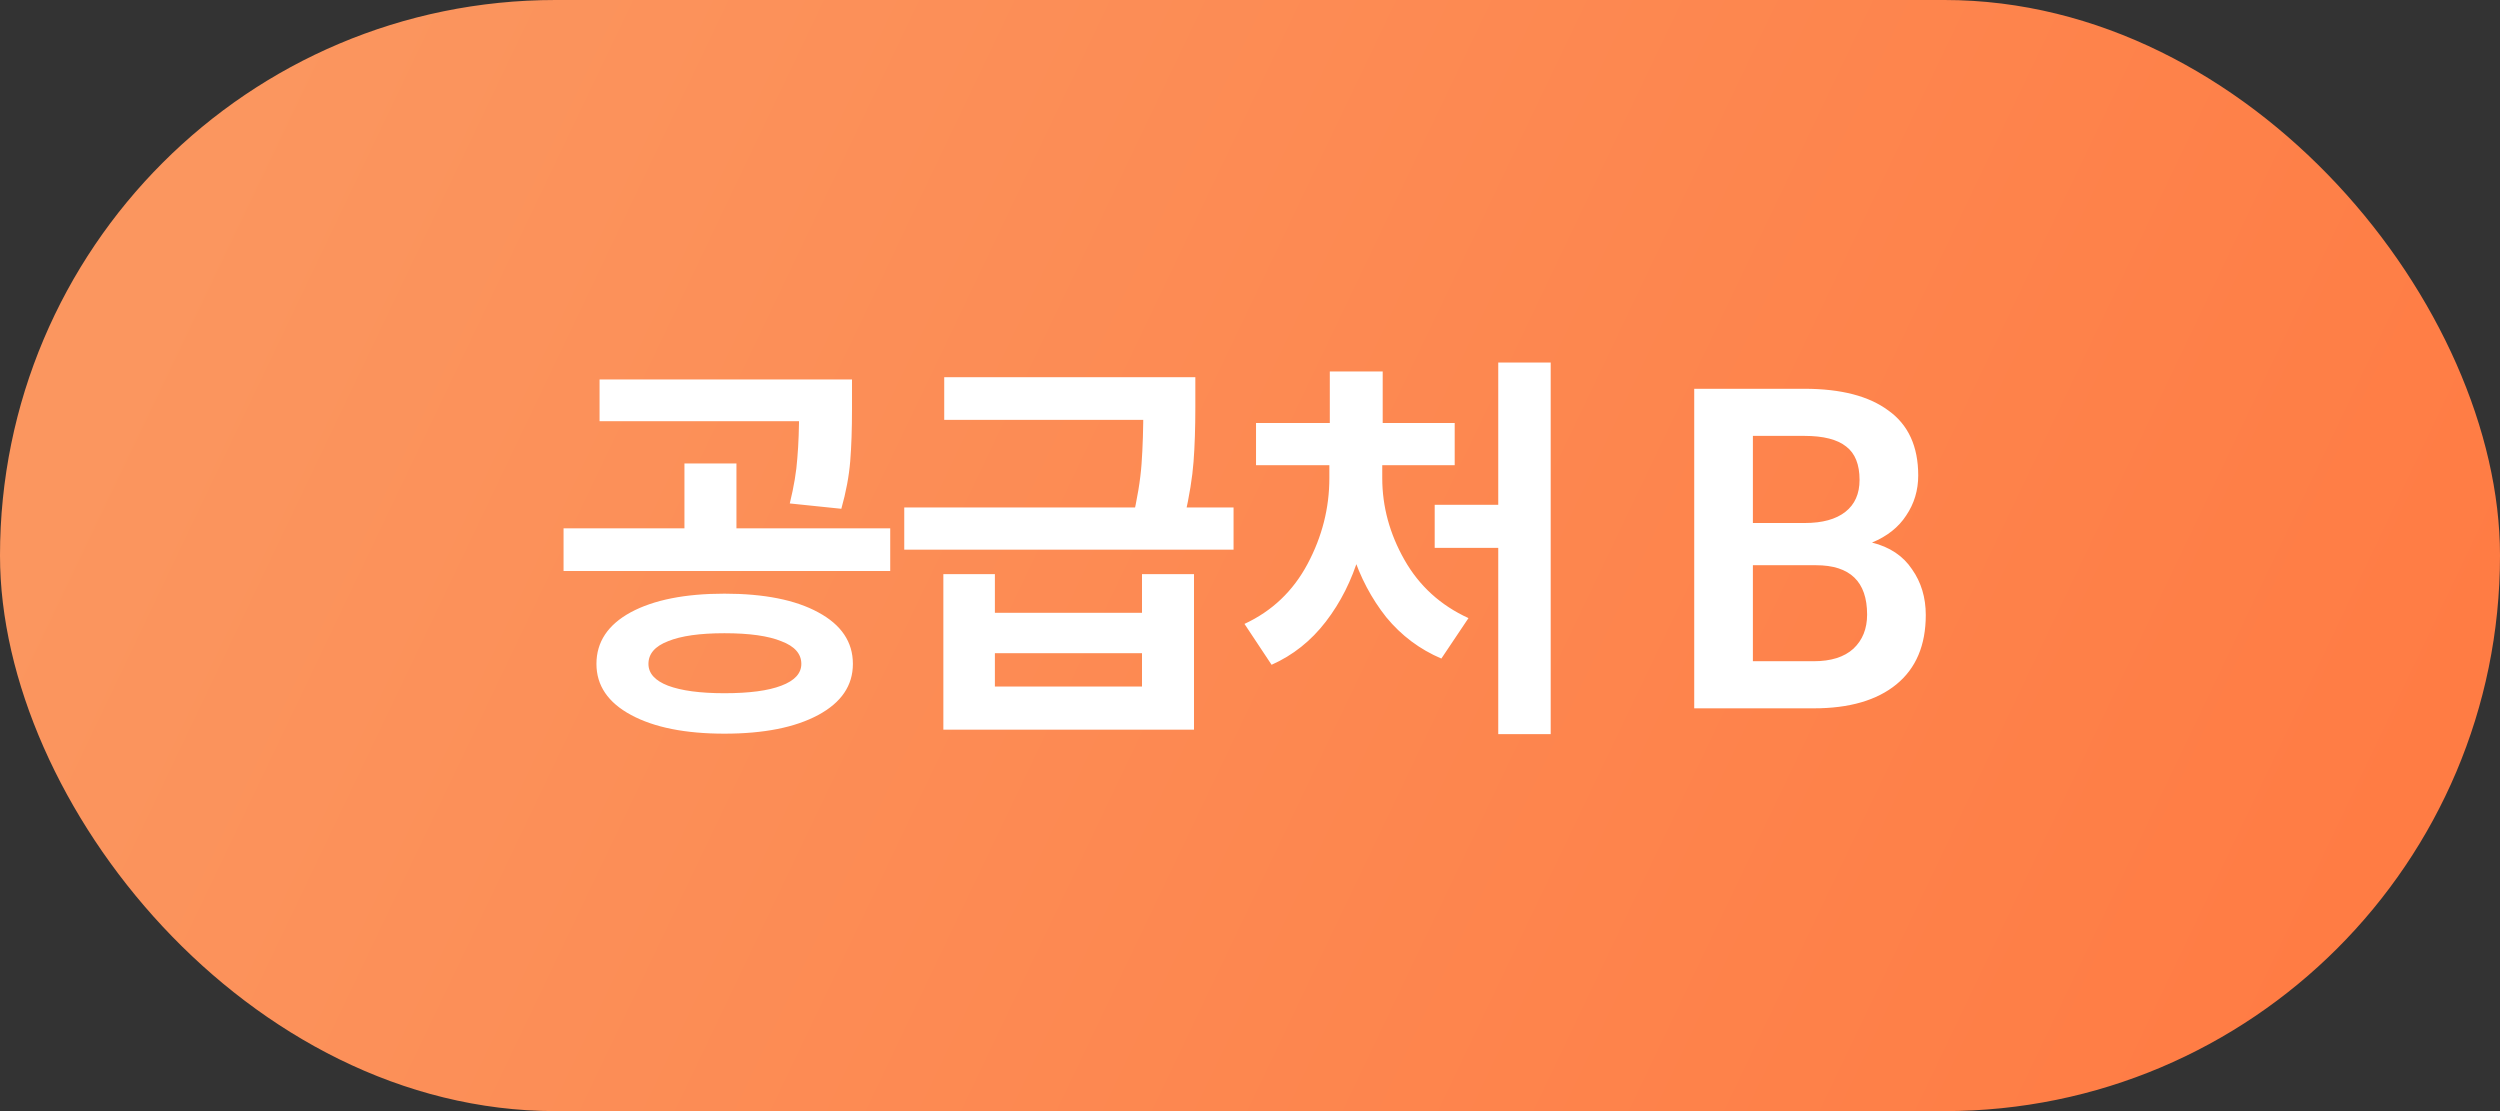
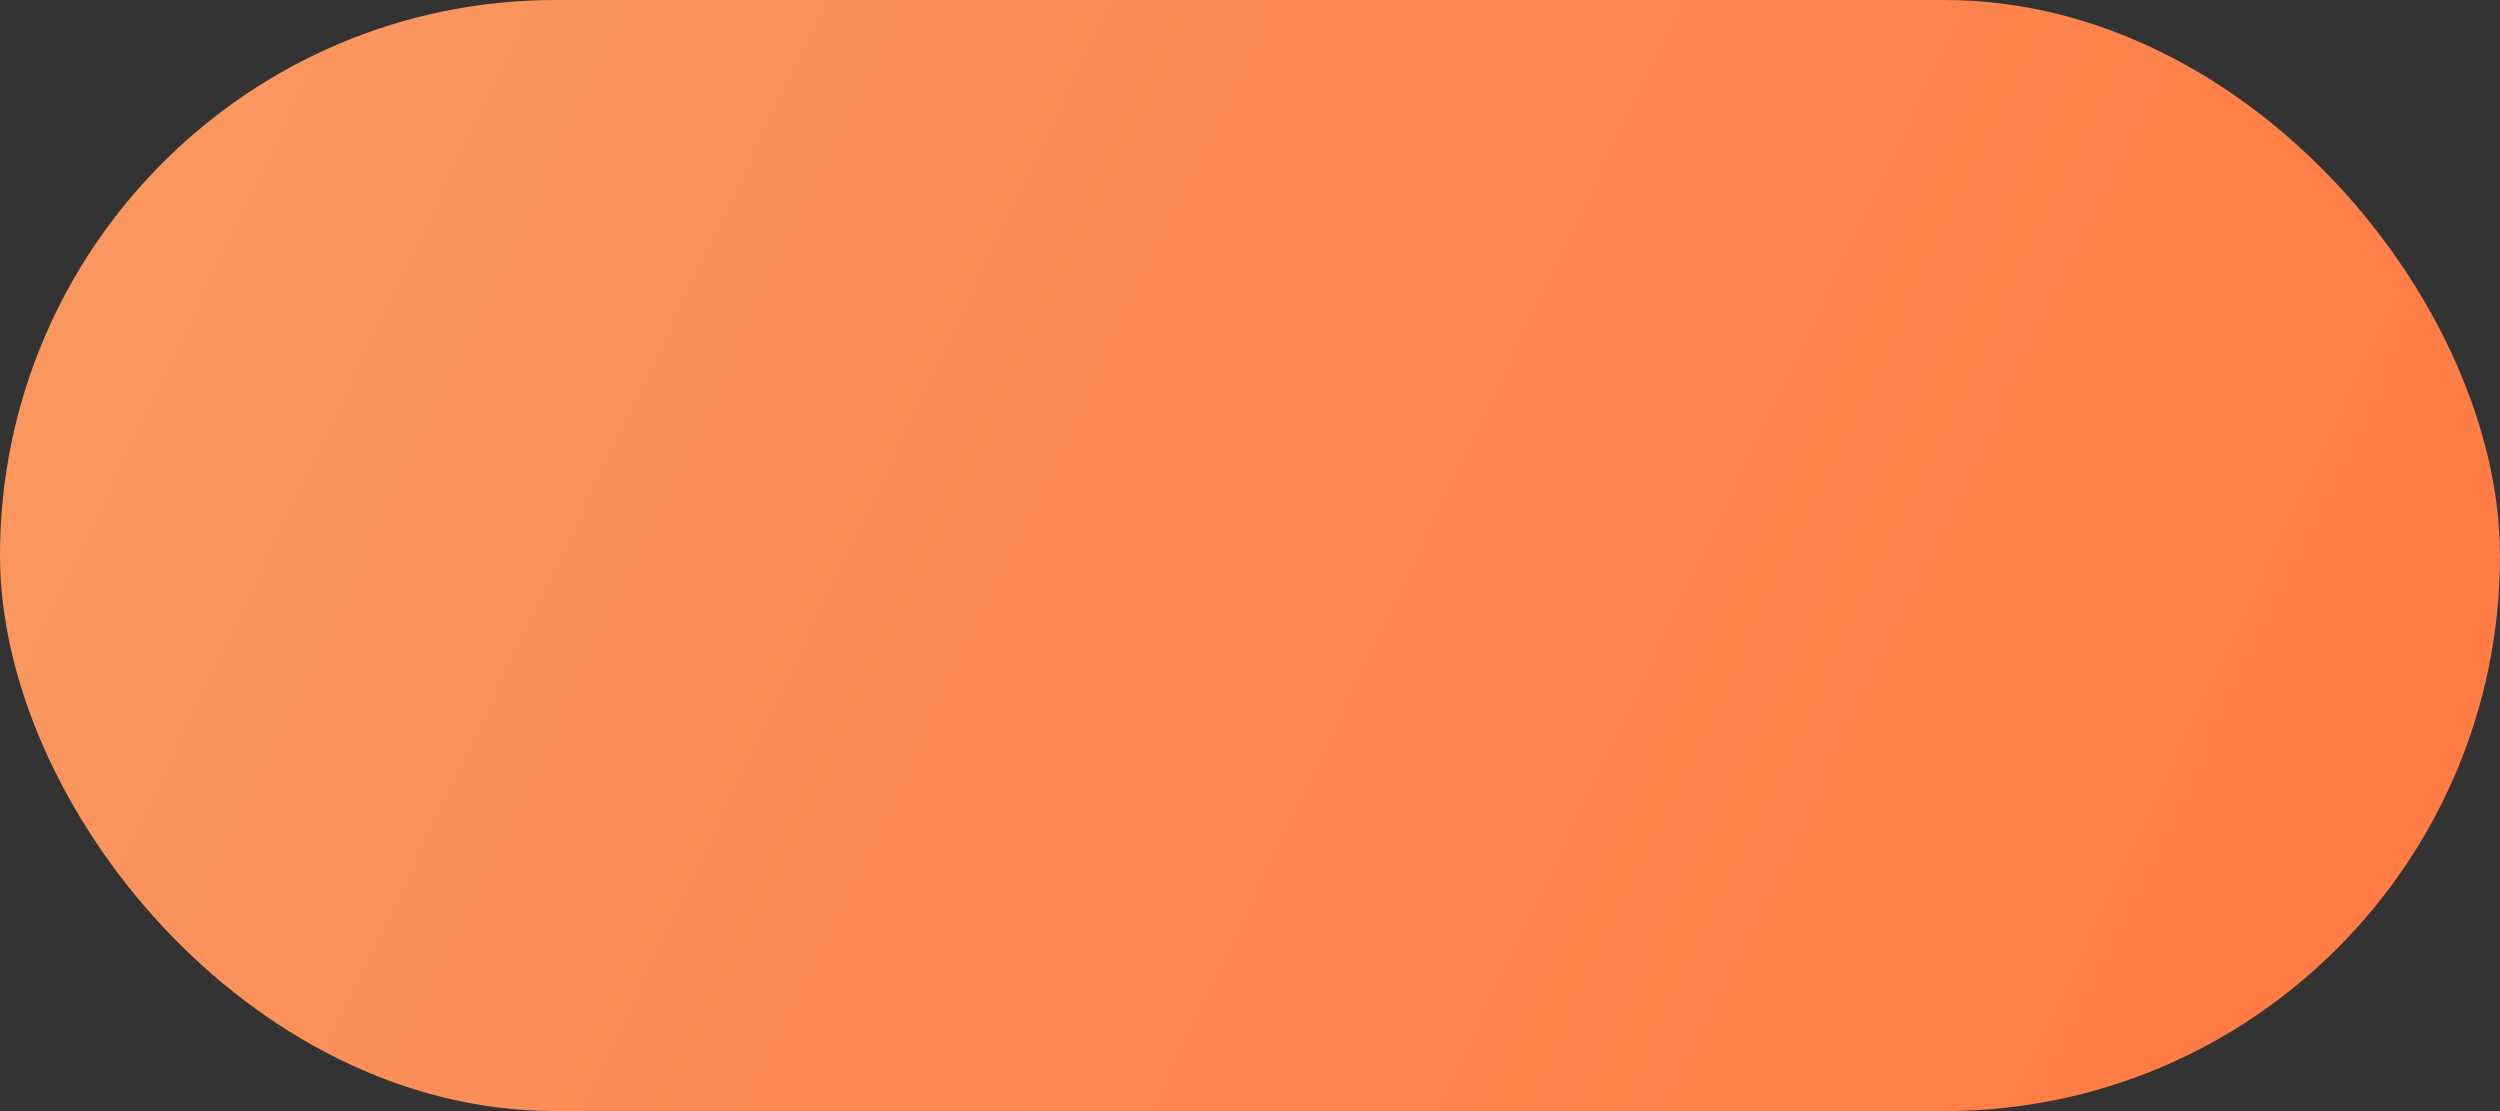
<svg xmlns="http://www.w3.org/2000/svg" width="90" height="40" viewBox="0 0 90 40" fill="none">
  <rect x="0" y="0" width="90" height="40" fill="#333333" stroke="none" />
  <rect width="90" height="40" rx="20" fill="url(#paint0_linear_1114_11106)" />
-   <path d="M26.08 21.372C27.509 21.372 28.635 21.596 29.456 22.044C30.288 22.492 30.704 23.111 30.704 23.9C30.704 24.679 30.288 25.292 29.456 25.74C28.624 26.188 27.499 26.412 26.08 26.412C24.672 26.412 23.552 26.188 22.72 25.74C21.888 25.292 21.472 24.679 21.472 23.9C21.472 23.111 21.883 22.492 22.704 22.044C23.536 21.596 24.661 21.372 26.08 21.372ZM26.08 22.796C25.195 22.796 24.517 22.892 24.048 23.084C23.579 23.265 23.344 23.537 23.344 23.9C23.344 24.241 23.579 24.503 24.048 24.684C24.528 24.865 25.205 24.956 26.08 24.956C26.976 24.956 27.659 24.865 28.128 24.684C28.608 24.503 28.848 24.241 28.848 23.9C28.848 23.537 28.608 23.265 28.128 23.084C27.659 22.892 26.976 22.796 26.08 22.796ZM29.872 15.164H21.584V13.66H29.872V15.164ZM32.048 20.556H20.288V19.02H32.048V20.556ZM26.512 19.404H24.64V16.684H26.512V19.404ZM30.672 14.732C30.672 15.447 30.651 16.071 30.608 16.604C30.565 17.137 30.459 17.708 30.288 18.316L28.432 18.124C28.581 17.516 28.672 16.972 28.704 16.492C28.747 16.001 28.768 15.415 28.768 14.732V13.66H30.672V14.732ZM35.816 22.06H41.112V20.668H42.984V26.268H33.961V20.668H35.816V22.06ZM41.112 24.716V23.516H35.816V24.716H41.112ZM42.281 15.116H33.992V13.58H42.281V15.116ZM44.408 19.788H32.553V18.268H44.408V19.788ZM43.032 14.668C43.032 15.404 43.011 16.055 42.968 16.62C42.926 17.185 42.819 17.847 42.648 18.604L40.761 18.732C40.942 17.964 41.054 17.287 41.096 16.7C41.139 16.103 41.16 15.425 41.16 14.668V13.58H43.032V14.668ZM55.825 26.428H53.937V13.052H55.825V26.428ZM54.369 19.724H51.649V18.172H54.369V19.724ZM49.345 17.212C49.345 18.172 49.206 19.1 48.929 19.996C48.662 20.892 48.262 21.687 47.729 22.38C47.196 23.073 46.545 23.591 45.777 23.932L44.801 22.46C45.793 22.001 46.55 21.281 47.073 20.3C47.596 19.319 47.857 18.289 47.857 17.212V16.524H49.345V17.212ZM49.761 17.212C49.761 18.236 50.028 19.217 50.561 20.156C51.094 21.095 51.862 21.793 52.865 22.252L51.889 23.708C51.11 23.377 50.449 22.881 49.905 22.22C49.372 21.548 48.966 20.78 48.689 19.916C48.422 19.052 48.289 18.151 48.289 17.212V16.524H49.761V17.212ZM52.369 16.748H45.217V15.228H52.369V16.748ZM49.777 16.012H47.873V13.372H49.777V16.012ZM69.328 22.14C69.328 23.228 68.976 24.06 68.272 24.636C67.568 25.212 66.576 25.5 65.296 25.5H60.992V13.996H64.96C66.272 13.996 67.28 14.257 67.984 14.78C68.699 15.292 69.056 16.071 69.056 17.116C69.056 17.649 68.912 18.129 68.624 18.556C68.347 18.983 67.936 19.308 67.392 19.532C68.032 19.692 68.512 20.012 68.832 20.492C69.163 20.961 69.328 21.511 69.328 22.14ZM63.104 18.828H64.976C65.605 18.828 66.091 18.695 66.432 18.428C66.773 18.161 66.944 17.777 66.944 17.276C66.944 16.721 66.784 16.321 66.464 16.076C66.144 15.82 65.643 15.692 64.96 15.692H63.104V18.828ZM67.216 22.124C67.216 20.94 66.603 20.348 65.376 20.348H63.104V23.804H65.296C65.915 23.804 66.389 23.655 66.72 23.356C67.051 23.047 67.216 22.636 67.216 22.124Z" fill="white" />
  <defs>
    <linearGradient id="paint0_linear_1114_11106" x1="10.781" y1="-4.06588e-06" x2="86.259" y2="36.056" gradientUnits="userSpaceOnUse">
      <stop stop-color="#FB965F" />
      <stop offset="1" stop-color="#FF7B43" />
    </linearGradient>
  </defs>
</svg>